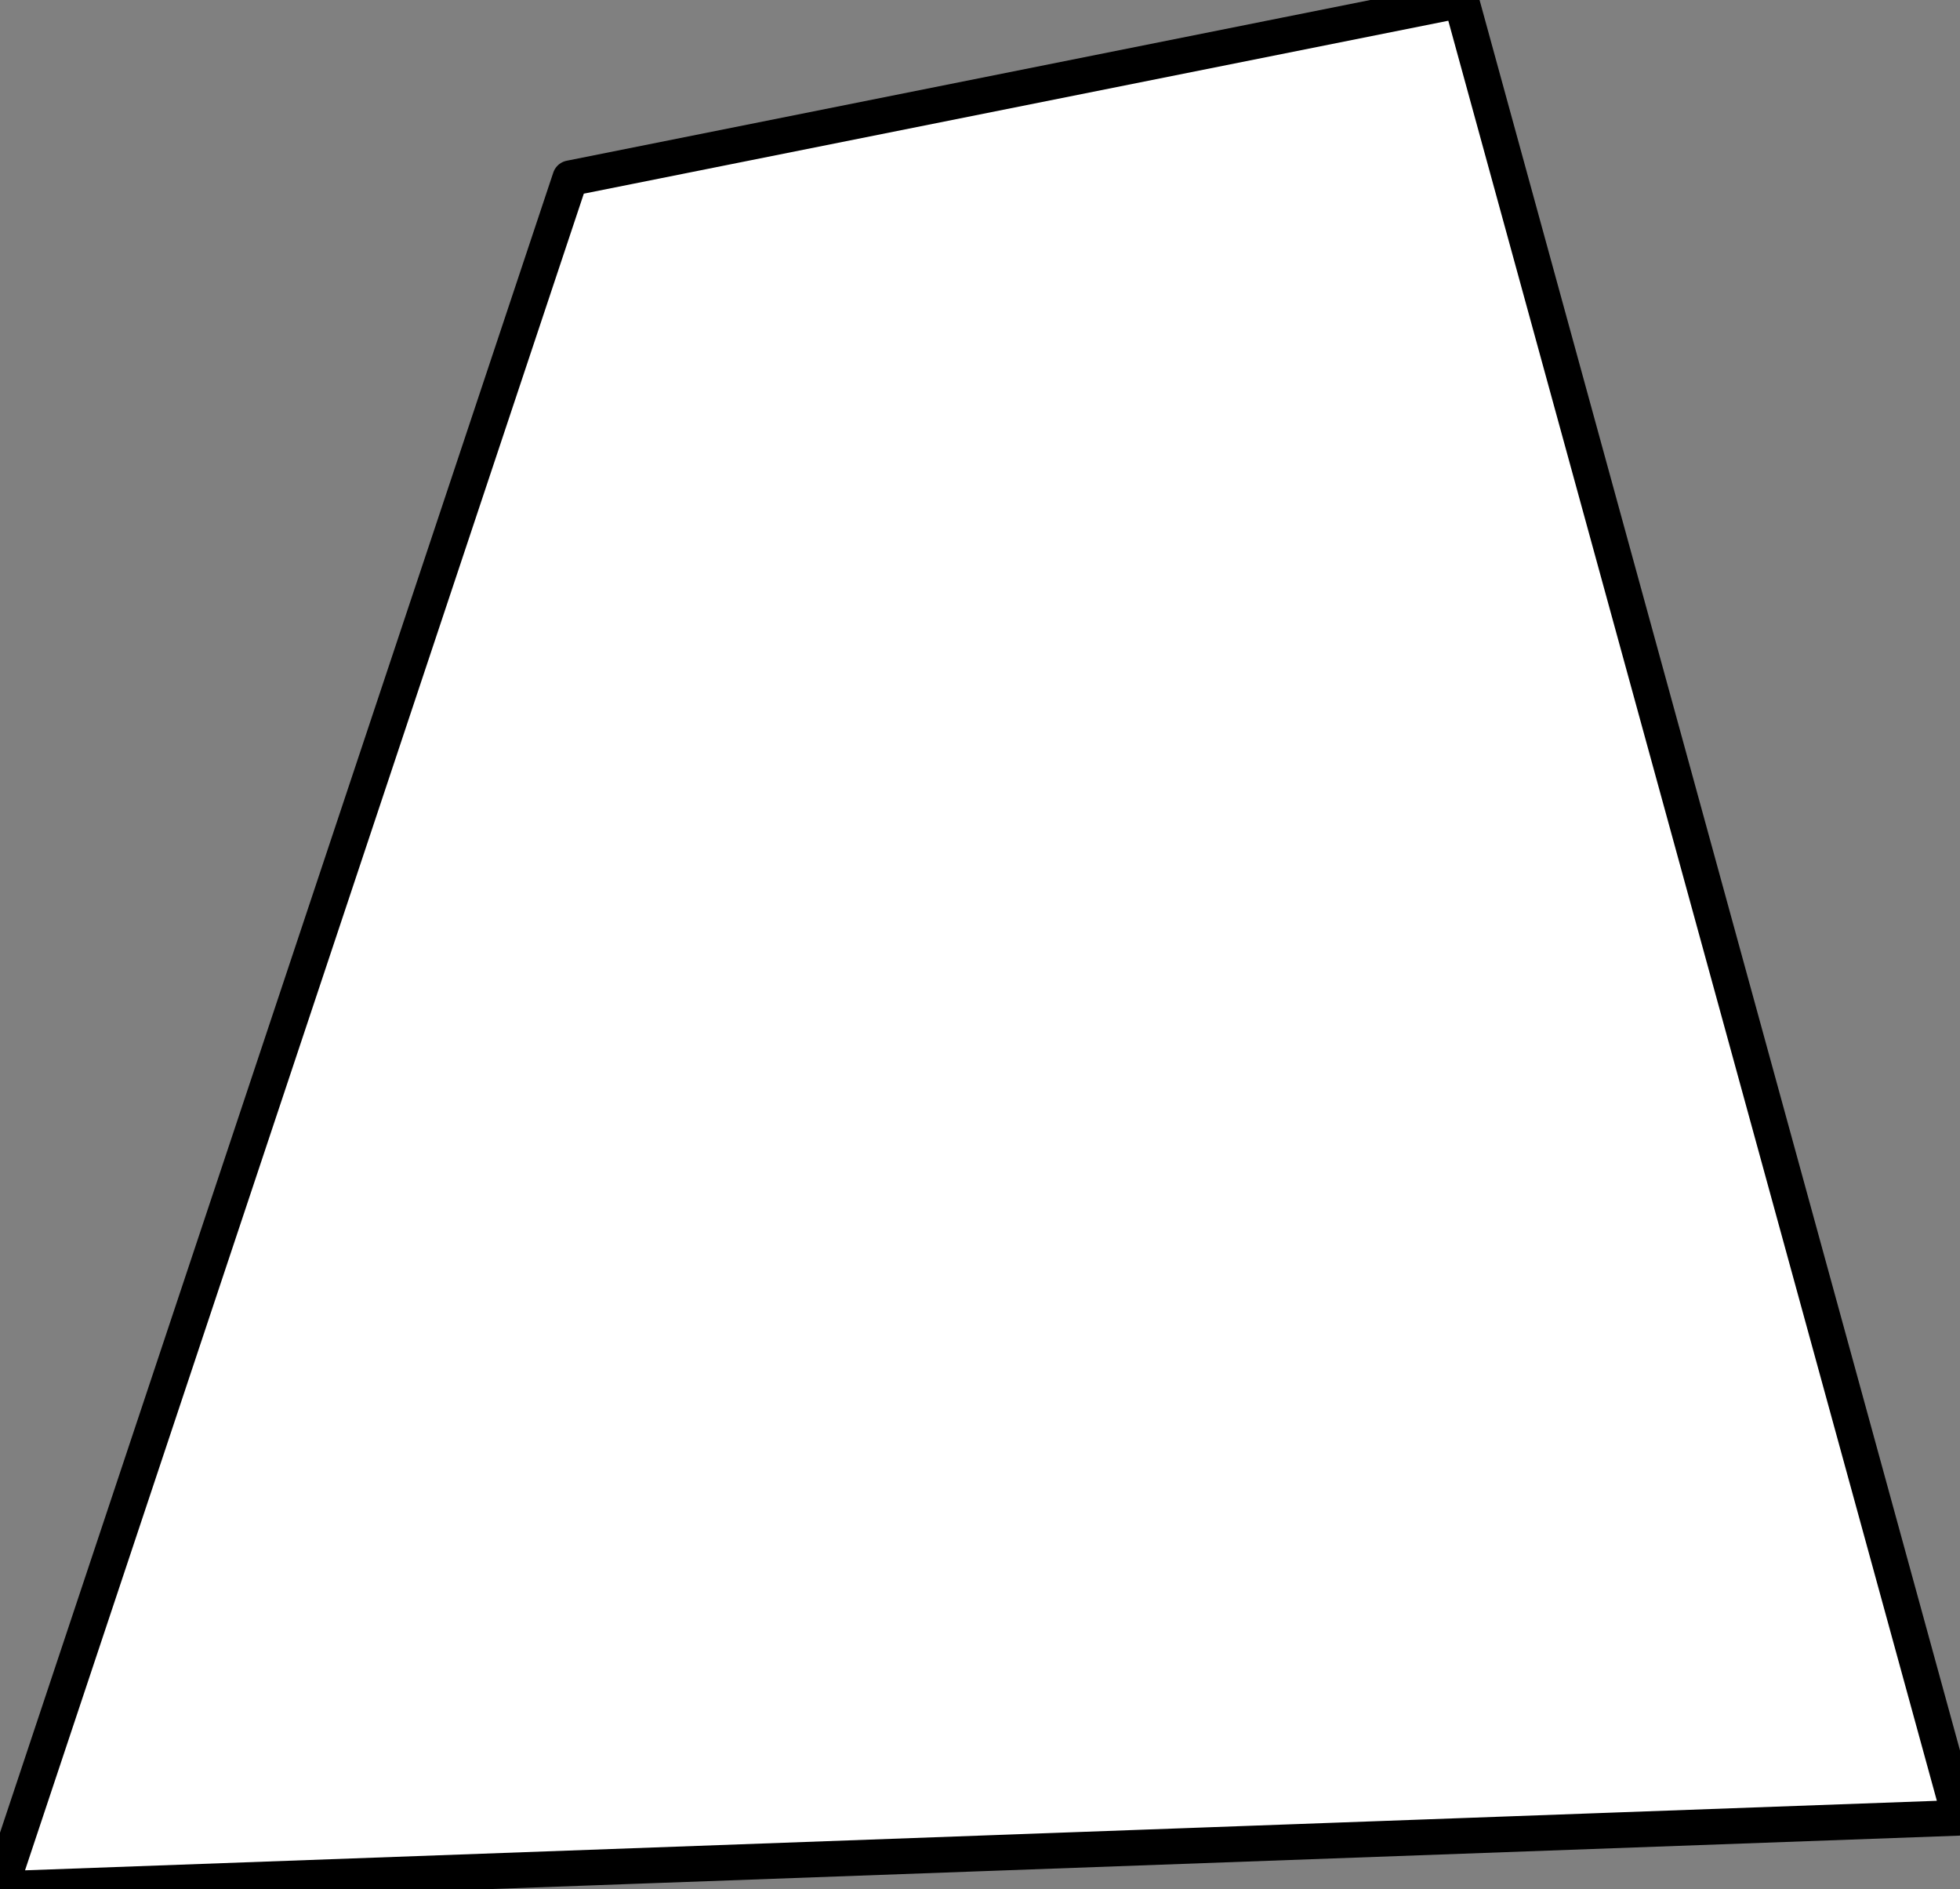
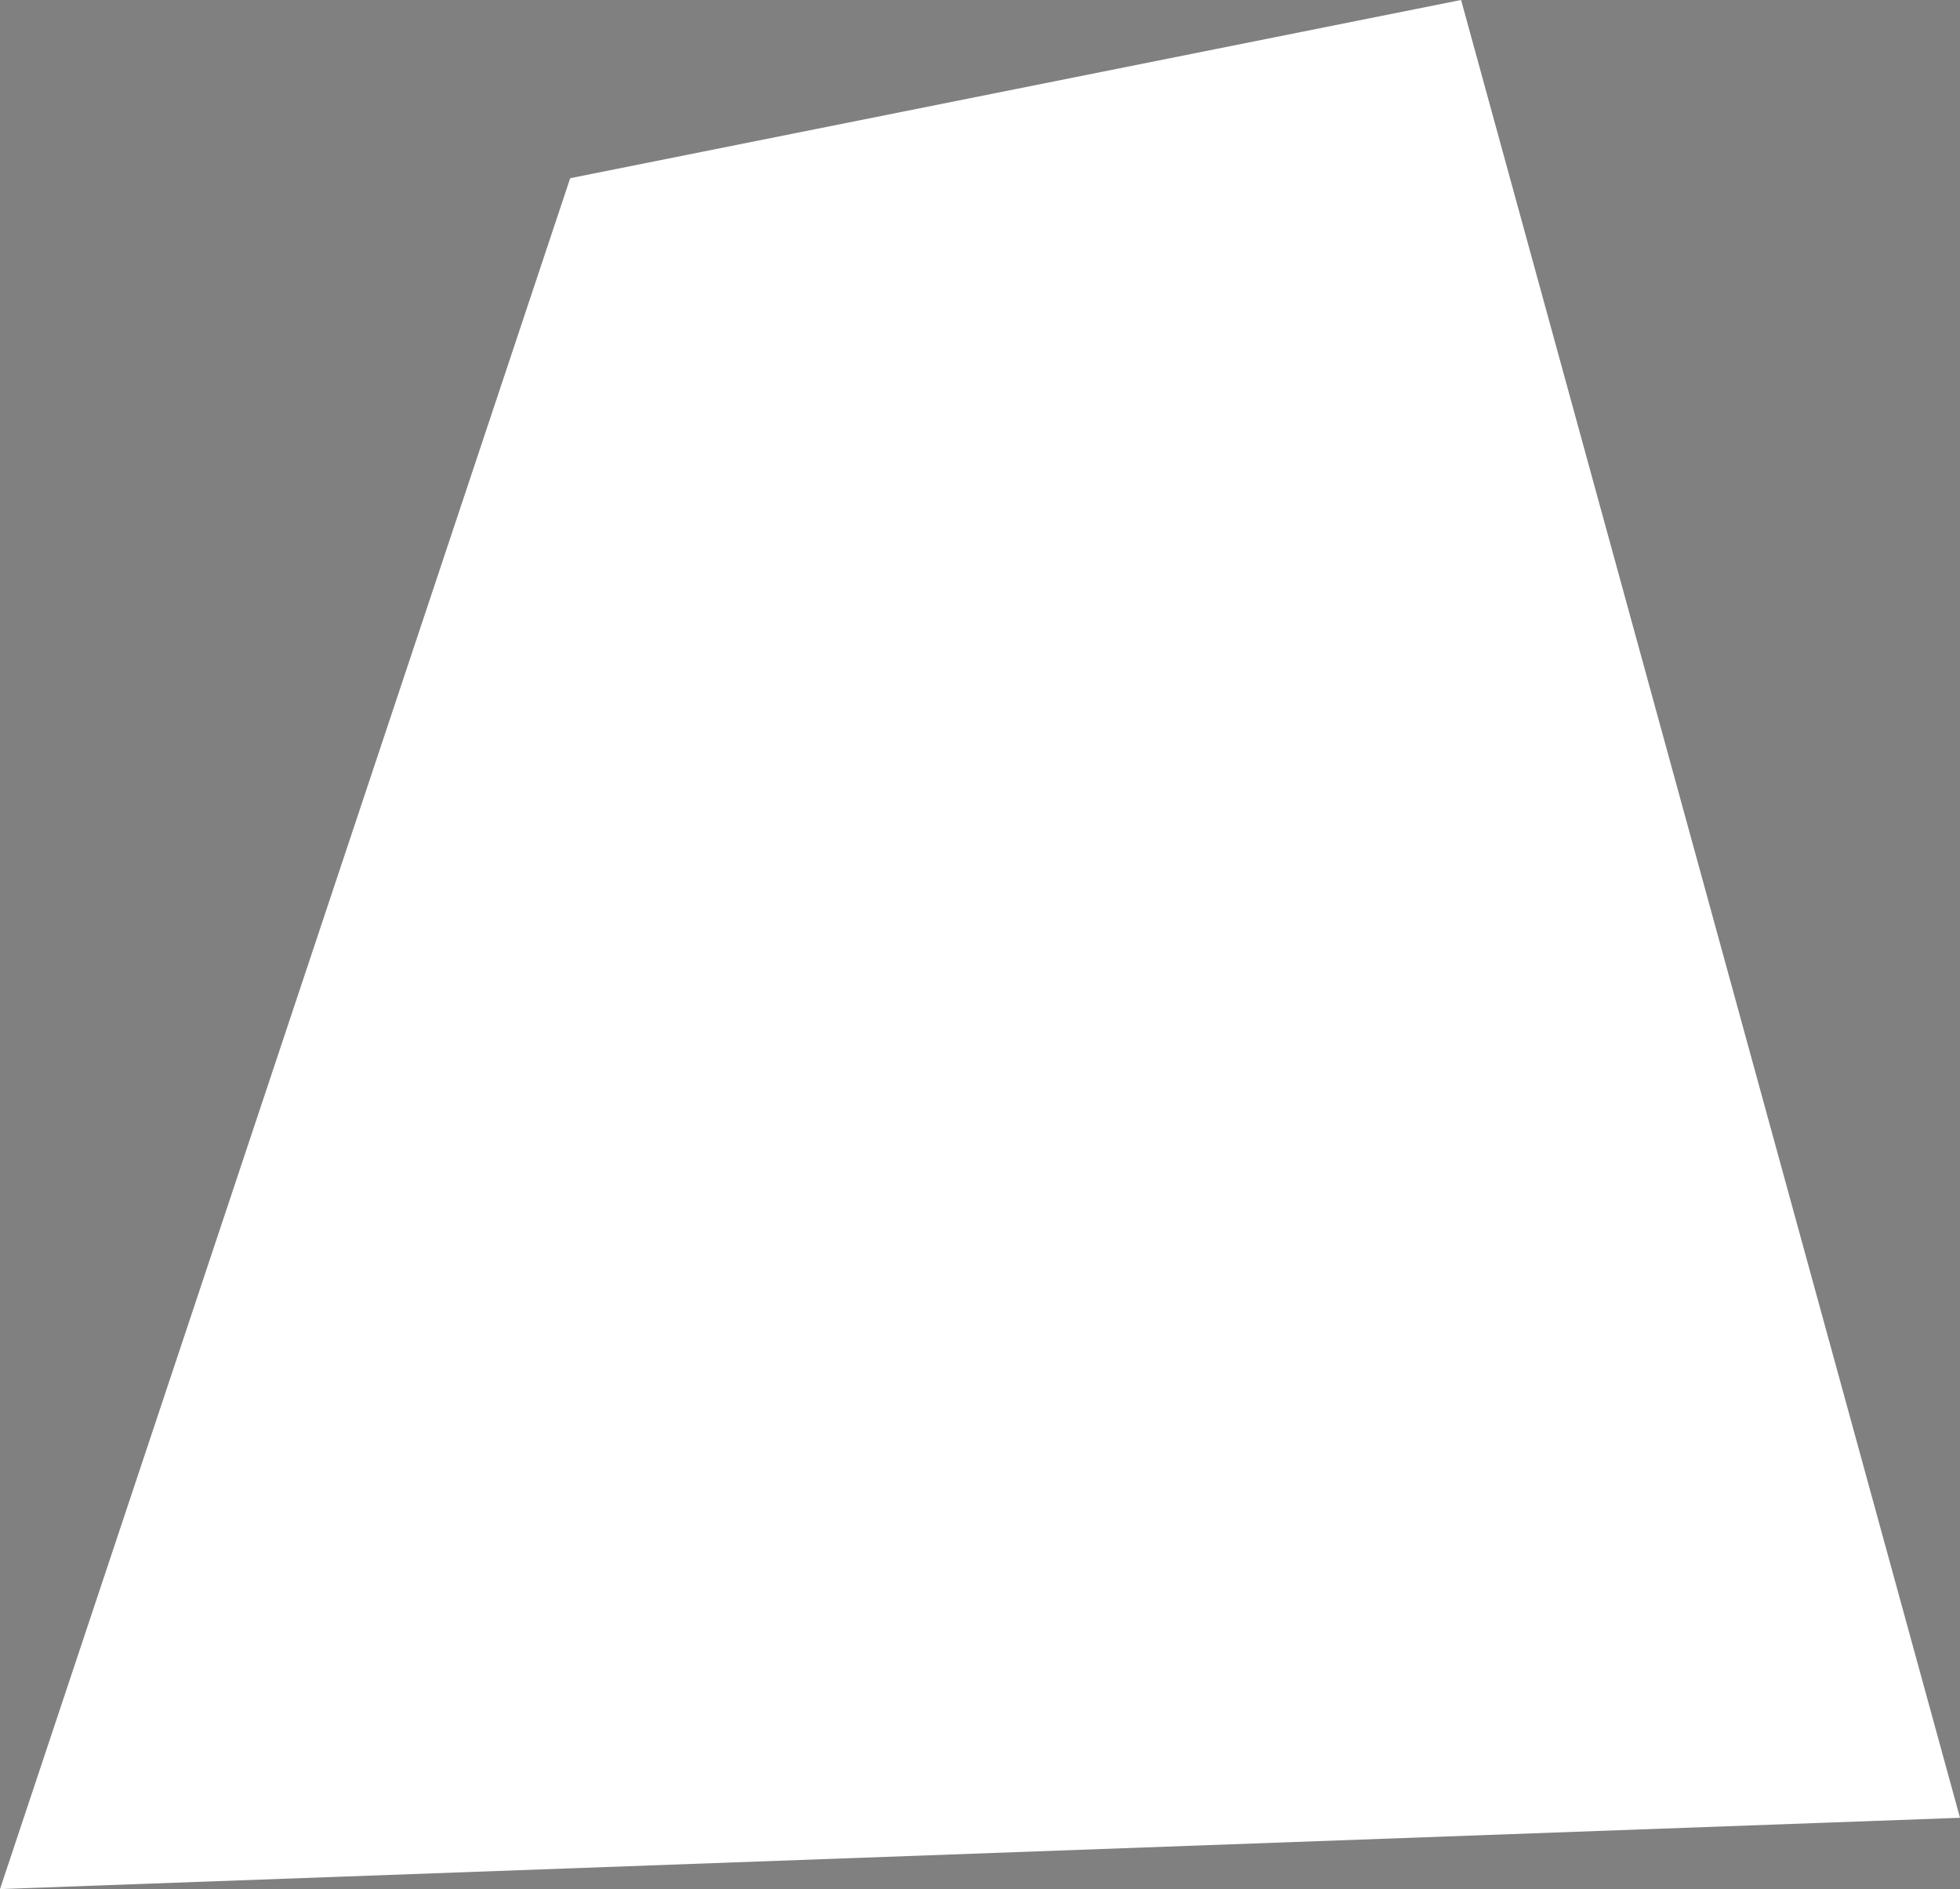
<svg xmlns="http://www.w3.org/2000/svg" height="2.65px" width="2.75px">
  <rect width="100%" height="100%" fill="#808080" stroke="none" />
  <g transform="matrix(1.0, 0.0, 0.0, 1.0, 1.4, 1.35)">
    <path d="M1.35 1.2 L-1.4 1.3 -0.6 -1.1 0.65 -1.35 1.35 1.2" fill="#ffffff" fill-rule="evenodd" stroke="none" />
-     <path d="M1.35 1.2 L0.65 -1.35 -0.6 -1.1 -1.4 1.3 1.35 1.2 Z" fill="none" stroke="#000000" stroke-linecap="round" stroke-linejoin="round" stroke-width="0.05" />
  </g>
</svg>